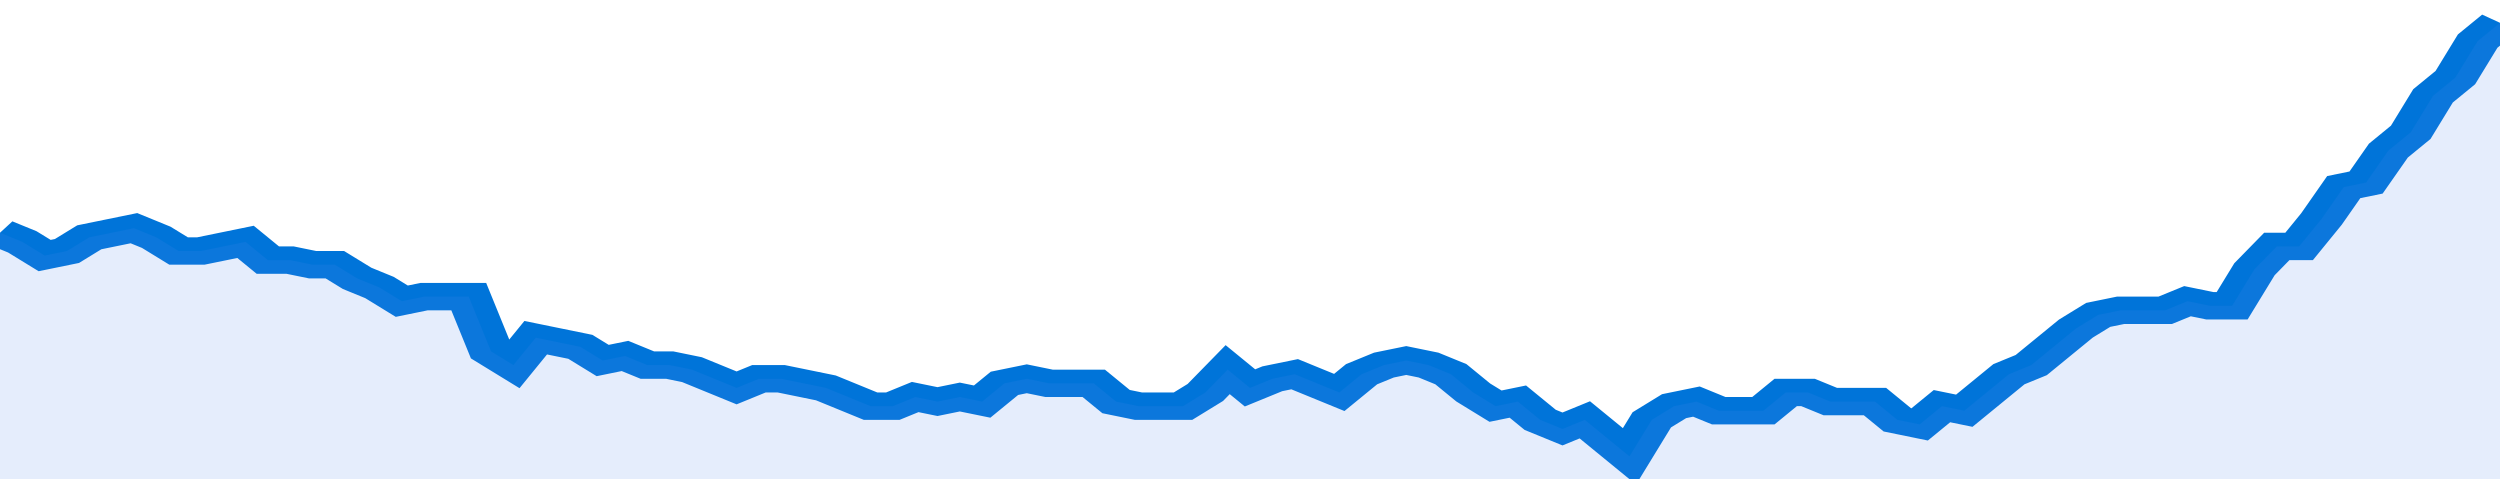
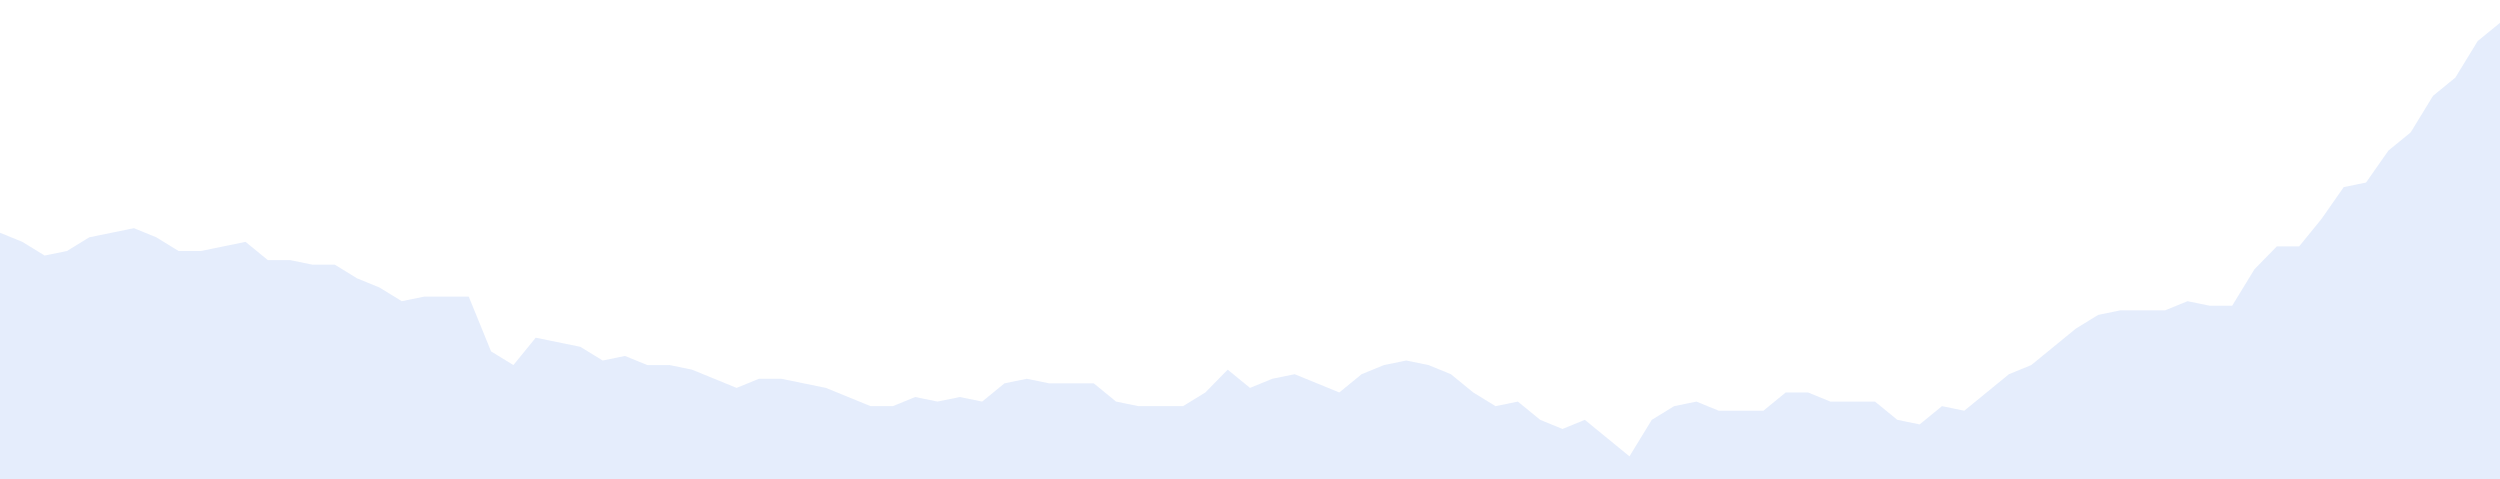
<svg xmlns="http://www.w3.org/2000/svg" viewBox="0 0 336 105" width="120" height="23" preserveAspectRatio="none">
-   <polyline fill="none" stroke="#0074d9" stroke-width="6" points="0, 51 3, 53 6, 56 9, 55 12, 52 15, 51 18, 50 21, 52 24, 55 27, 55 30, 54 33, 53 36, 57 39, 57 42, 58 45, 58 48, 61 51, 63 54, 66 57, 65 60, 65 63, 65 66, 77 69, 80 72, 74 75, 75 78, 76 81, 79 84, 78 87, 80 90, 80 93, 81 96, 83 99, 85 102, 83 105, 83 108, 84 111, 85 114, 87 117, 89 120, 89 123, 87 126, 88 129, 87 132, 88 135, 84 138, 83 141, 84 144, 84 147, 84 150, 88 153, 89 156, 89 159, 89 162, 86 165, 81 168, 85 171, 83 174, 82 177, 84 180, 86 183, 82 186, 80 189, 79 192, 80 195, 82 198, 86 201, 89 204, 88 207, 92 210, 94 213, 92 216, 96 219, 100 222, 92 225, 89 228, 88 231, 90 234, 90 237, 90 240, 86 243, 86 246, 88 249, 88 252, 88 255, 92 258, 93 261, 89 264, 90 267, 86 270, 82 273, 80 276, 76 279, 72 282, 69 285, 68 288, 68 291, 68 294, 66 297, 67 300, 67 303, 59 306, 54 309, 54 312, 48 315, 41 318, 40 321, 33 324, 29 327, 21 330, 17 333, 9 336, 5 336, 5 "> </polyline>
  <polygon fill="#5085ec" opacity="0.15" points="0, 105 0, 51 3, 53 6, 56 9, 55 12, 52 15, 51 18, 50 21, 52 24, 55 27, 55 30, 54 33, 53 36, 57 39, 57 42, 58 45, 58 48, 61 51, 63 54, 66 57, 65 60, 65 63, 65 66, 77 69, 80 72, 74 75, 75 78, 76 81, 79 84, 78 87, 80 90, 80 93, 81 96, 83 99, 85 102, 83 105, 83 108, 84 111, 85 114, 87 117, 89 120, 89 123, 87 126, 88 129, 87 132, 88 135, 84 138, 83 141, 84 144, 84 147, 84 150, 88 153, 89 156, 89 159, 89 162, 86 165, 81 168, 85 171, 83 174, 82 177, 84 180, 86 183, 82 186, 80 189, 79 192, 80 195, 82 198, 86 201, 89 204, 88 207, 92 210, 94 213, 92 216, 96 219, 100 222, 92 225, 89 228, 88 231, 90 234, 90 237, 90 240, 86 243, 86 246, 88 249, 88 252, 88 255, 92 258, 93 261, 89 264, 90 267, 86 270, 82 273, 80 276, 76 279, 72 282, 69 285, 68 288, 68 291, 68 294, 66 297, 67 300, 67 303, 59 306, 54 309, 54 312, 48 315, 41 318, 40 321, 33 324, 29 327, 21 330, 17 333, 9 336, 5 336, 105 " />
</svg>